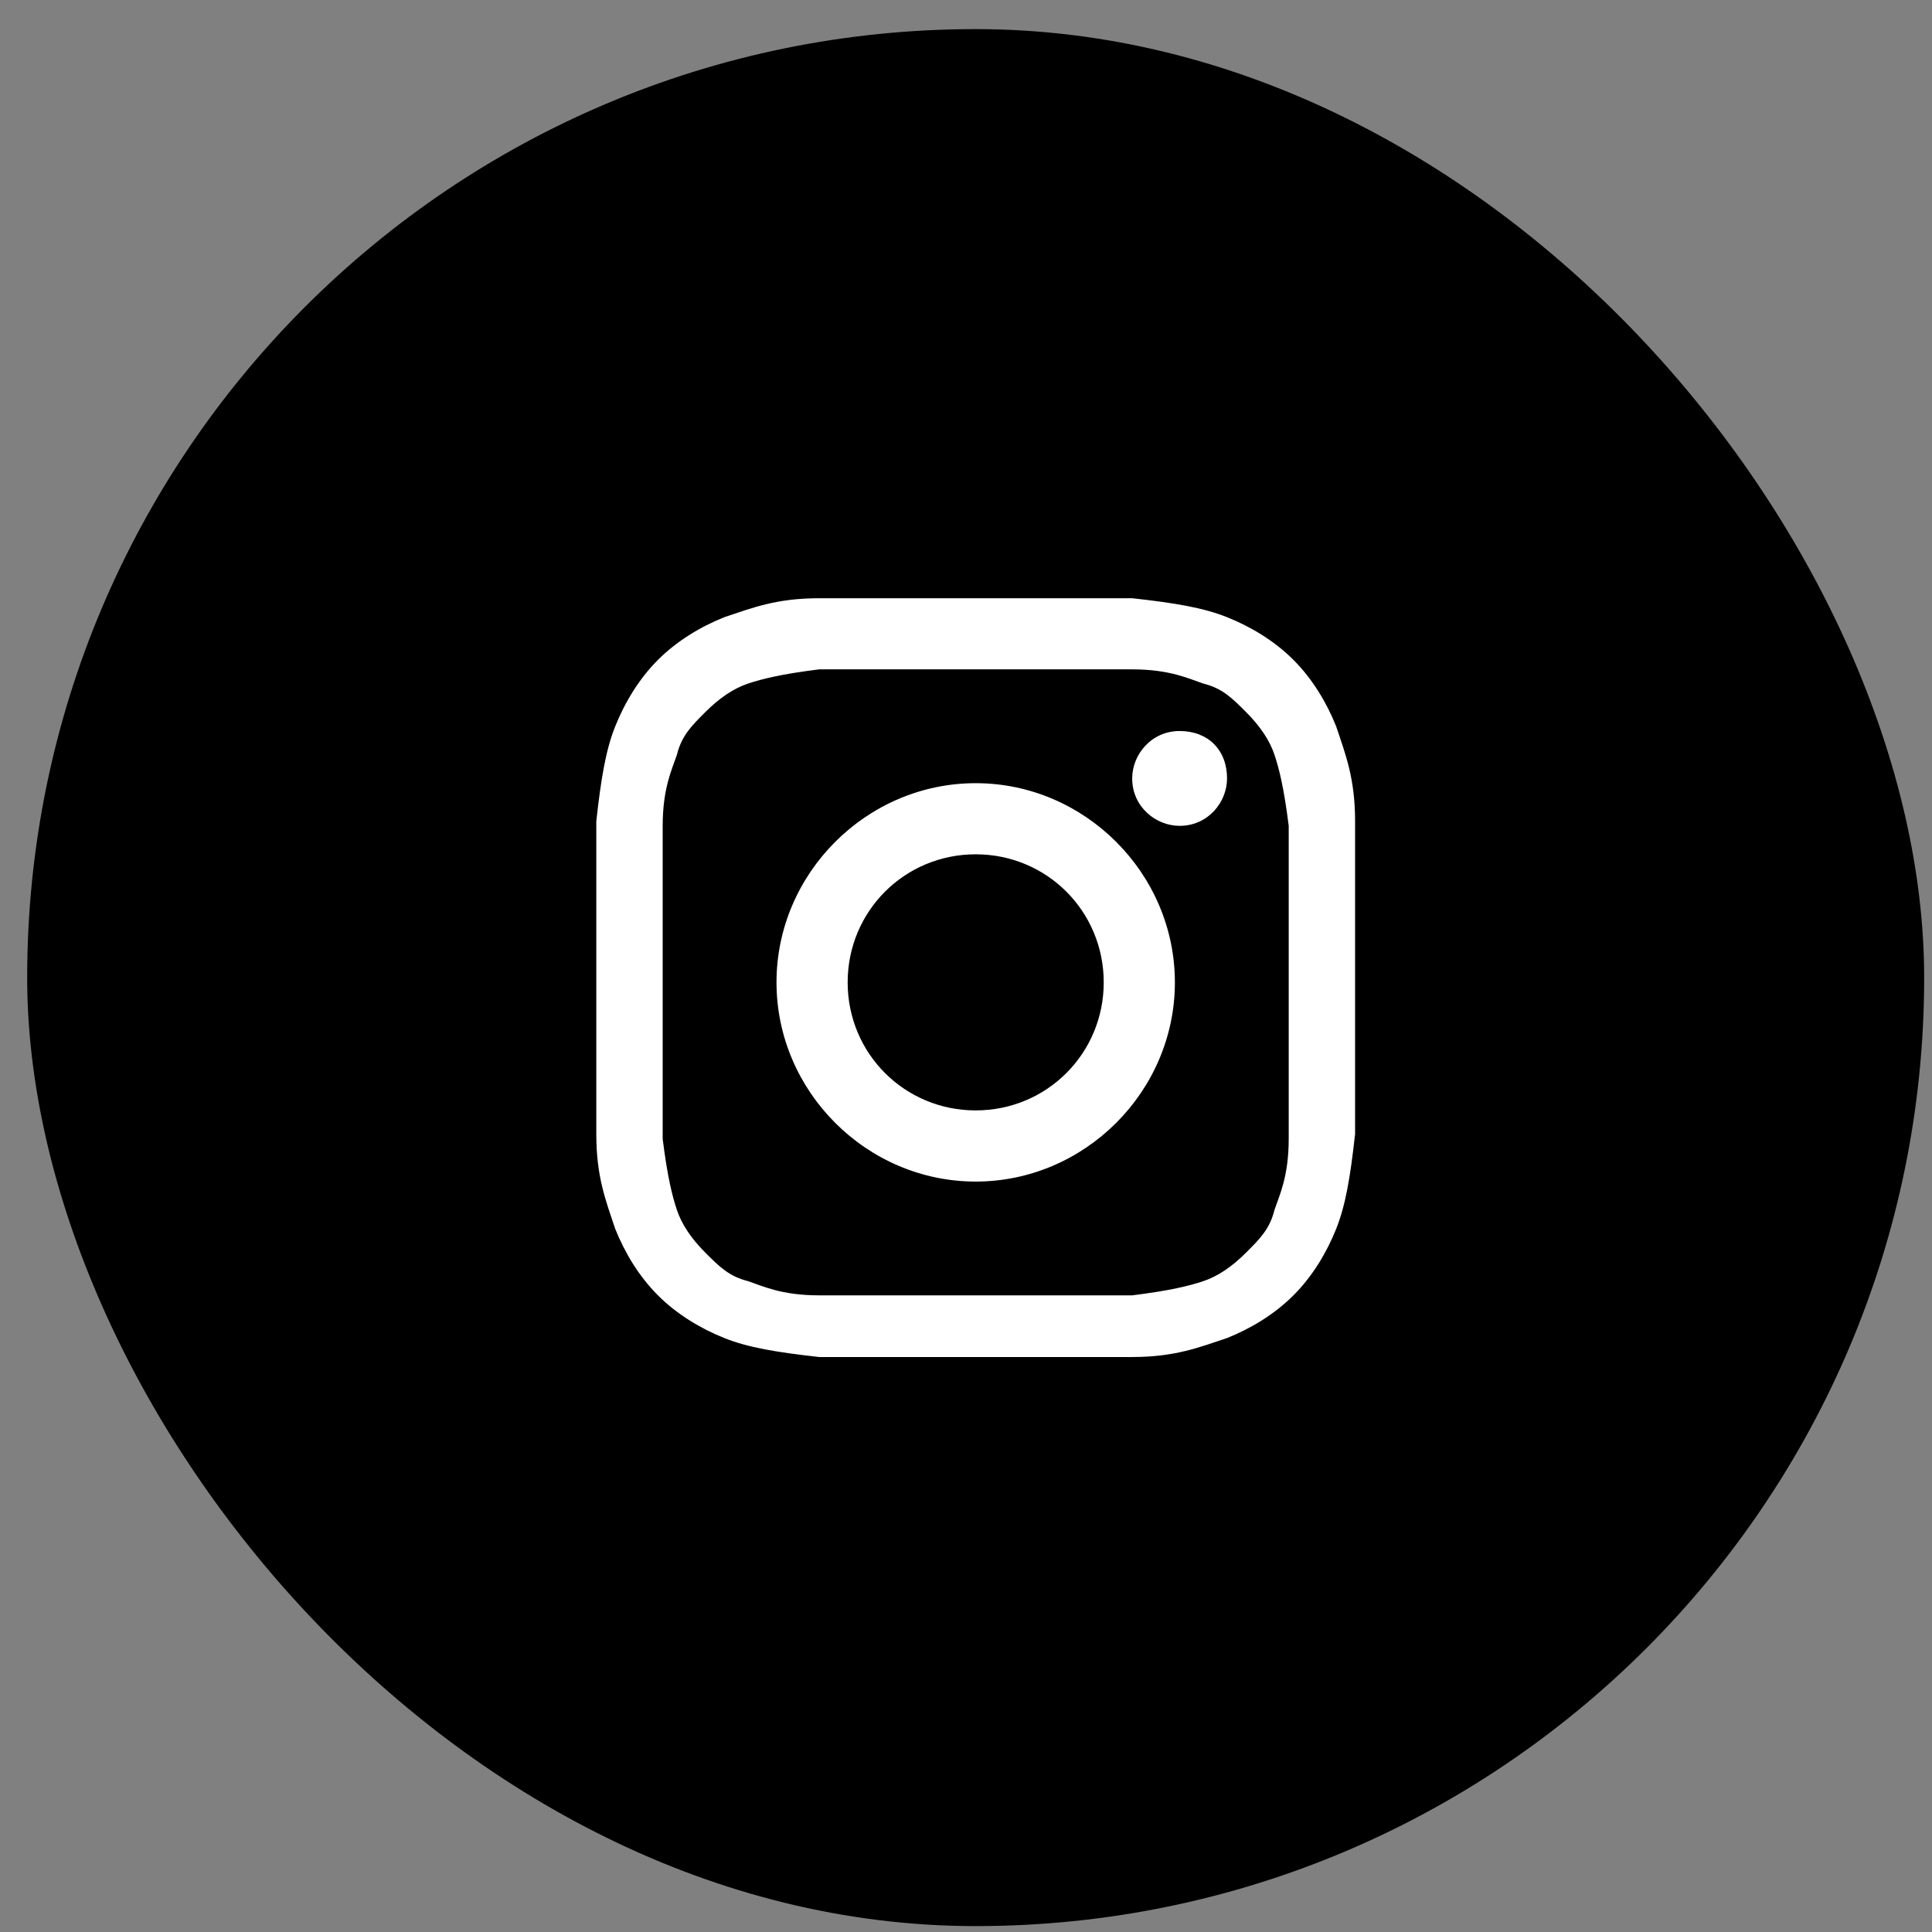
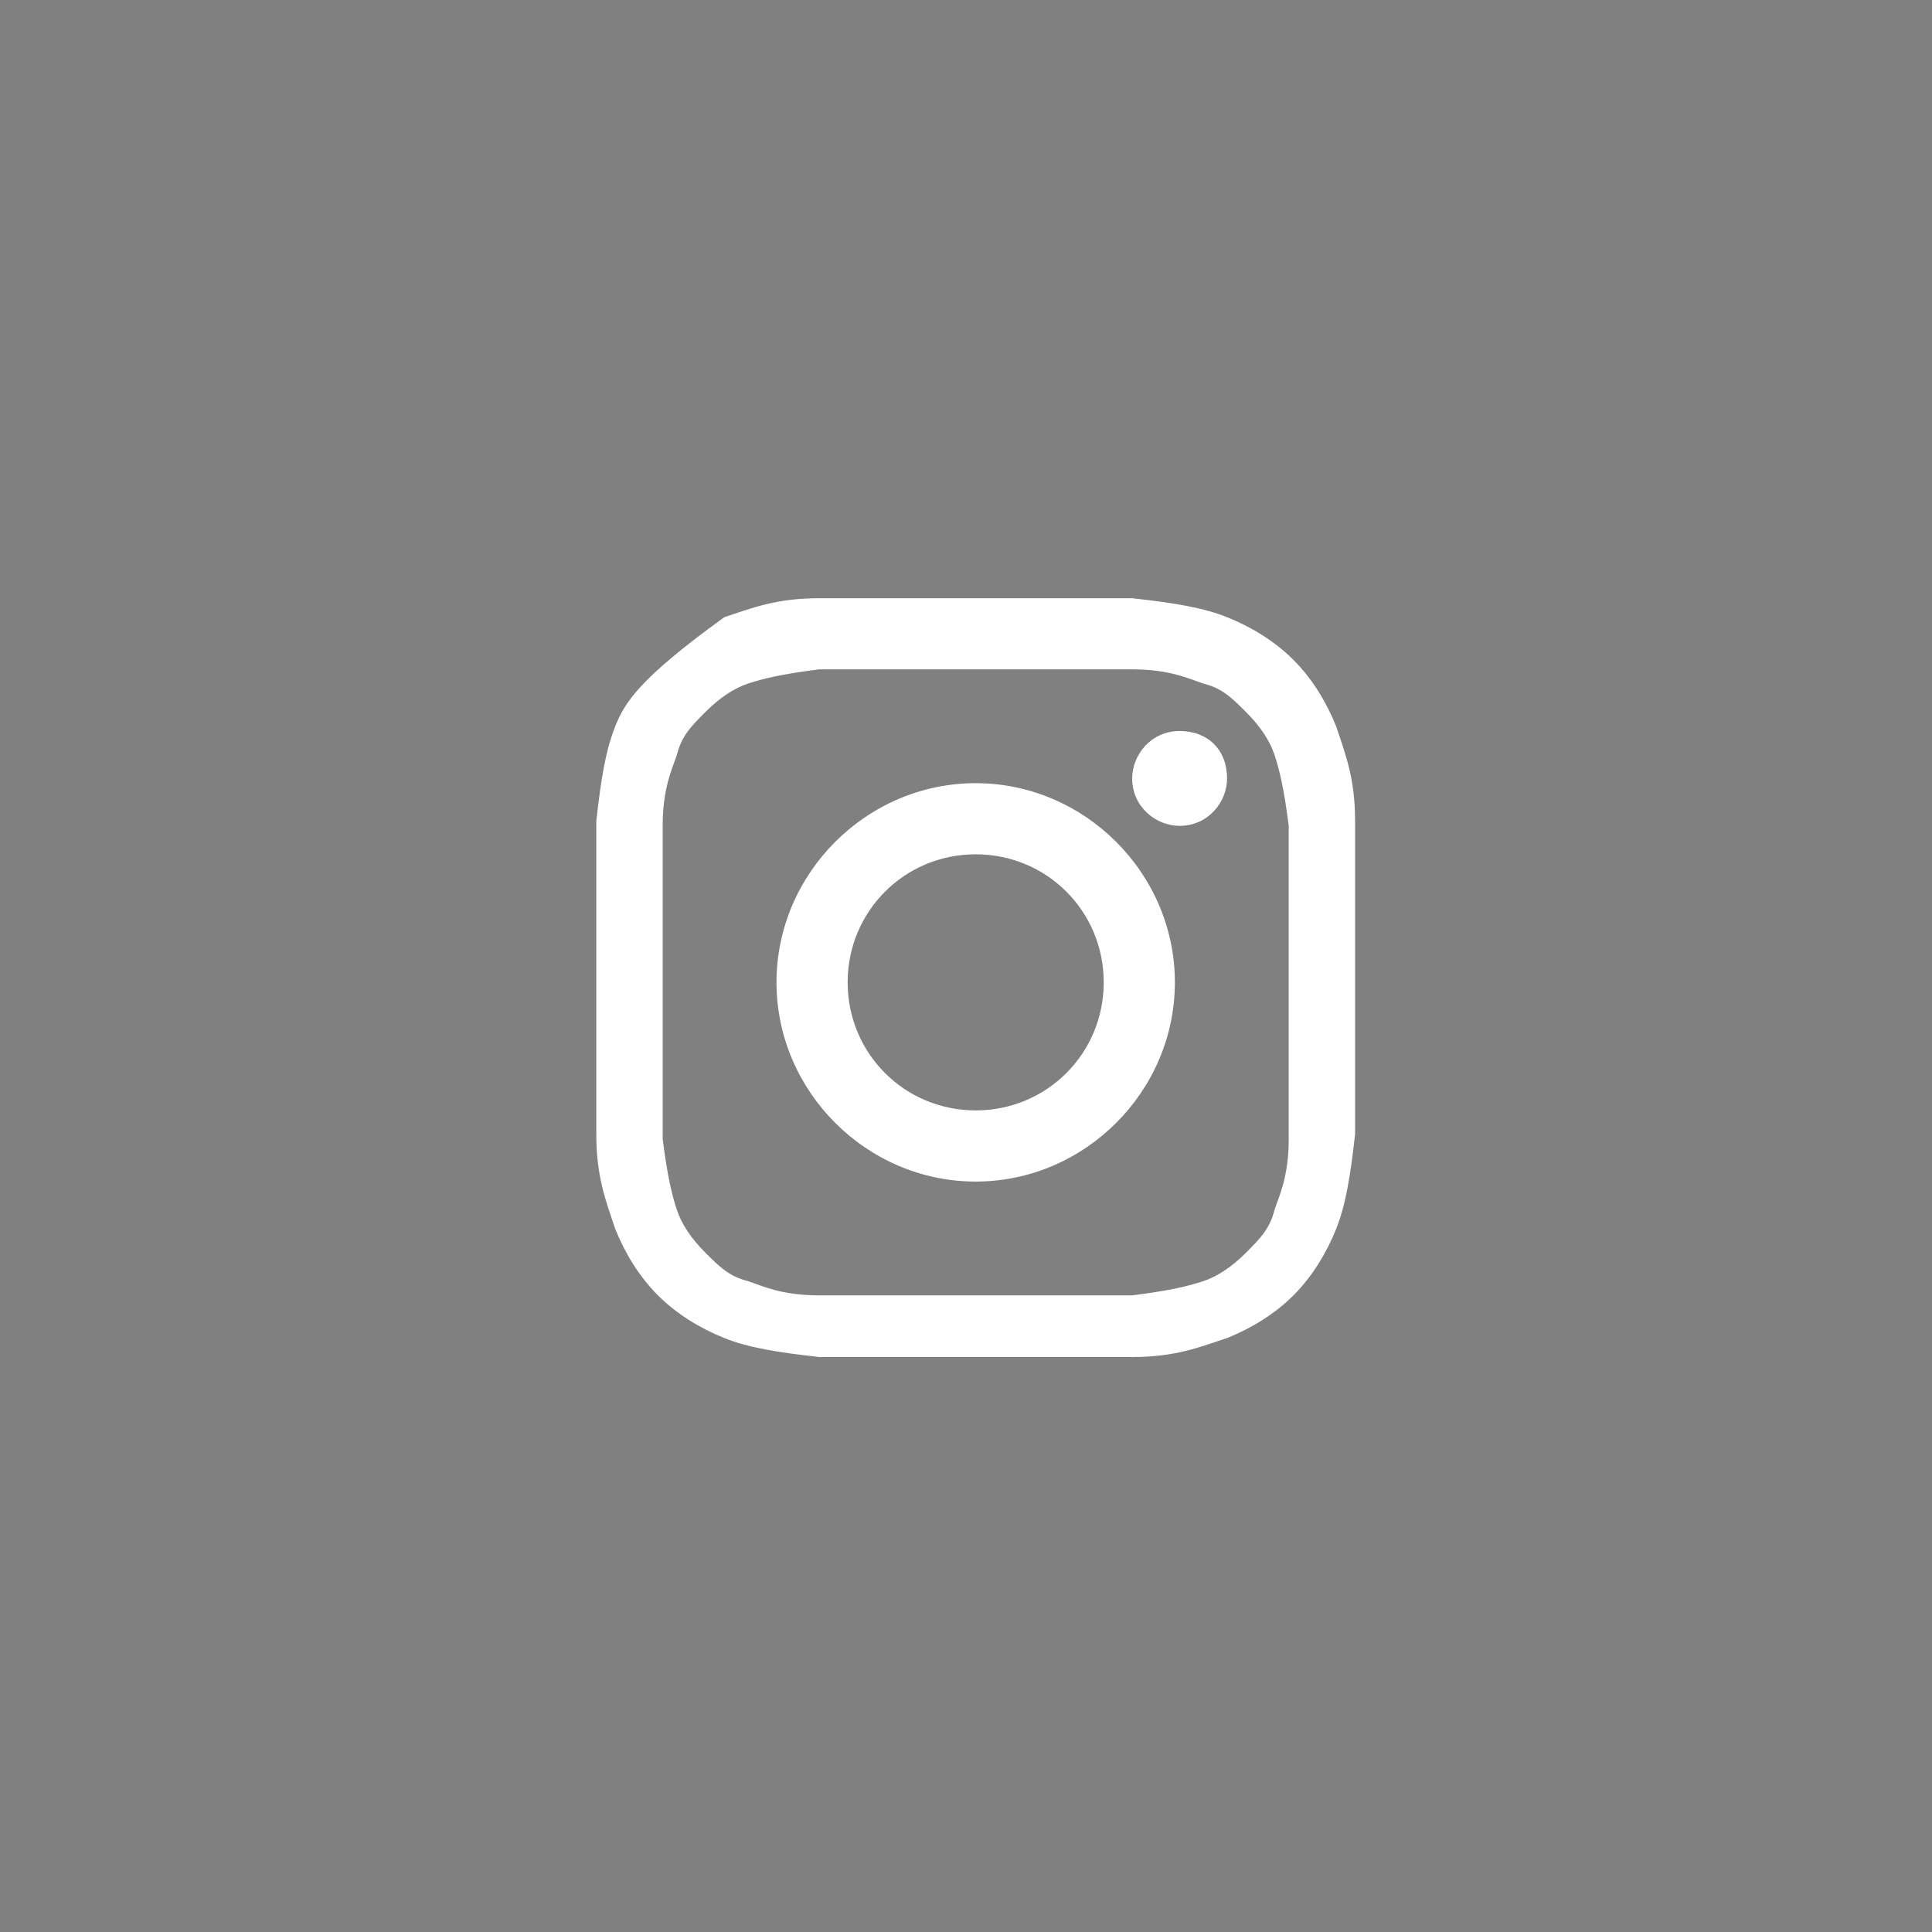
<svg xmlns="http://www.w3.org/2000/svg" width="59" height="59" viewBox="0 0 59 59" fill="none">
  <rect x="0" y="0" width="59" height="59" fill="#808080" stroke="none" />
-   <rect x="0.83" y="0.889" width="57.931" height="57.931" rx="28.966" fill="black" />
-   <path d="M29.796 20.441C32.982 20.441 33.272 20.441 34.575 20.441C35.734 20.441 36.313 20.731 36.748 20.875C37.327 21.02 37.617 21.31 38.051 21.744C38.486 22.179 38.775 22.613 38.92 23.048C39.065 23.482 39.21 24.062 39.355 25.22C39.355 26.524 39.355 26.813 39.355 30C39.355 33.186 39.355 33.476 39.355 34.779C39.355 35.938 39.065 36.517 38.92 36.951C38.775 37.531 38.486 37.82 38.051 38.255C37.617 38.689 37.182 38.979 36.748 39.124C36.313 39.269 35.734 39.413 34.575 39.558C33.272 39.558 32.982 39.558 29.796 39.558C26.61 39.558 26.32 39.558 25.017 39.558C23.858 39.558 23.279 39.269 22.844 39.124C22.265 38.979 21.975 38.689 21.541 38.255C21.106 37.82 20.817 37.386 20.672 36.951C20.527 36.517 20.382 35.938 20.237 34.779C20.237 33.476 20.237 33.186 20.237 30C20.237 26.813 20.237 26.524 20.237 25.22C20.237 24.062 20.527 23.482 20.672 23.048C20.817 22.469 21.106 22.179 21.541 21.744C21.975 21.31 22.41 21.02 22.844 20.875C23.279 20.731 23.858 20.586 25.017 20.441C26.32 20.441 26.61 20.441 29.796 20.441ZM29.796 18.269C26.61 18.269 26.175 18.269 25.017 18.269C23.713 18.269 22.989 18.558 22.12 18.848C21.396 19.137 20.672 19.572 20.093 20.151C19.513 20.731 19.079 21.455 18.789 22.179C18.499 22.903 18.355 23.772 18.21 25.076C18.21 26.379 18.21 26.669 18.21 29.855C18.21 33.041 18.21 33.476 18.21 34.634C18.21 35.938 18.499 36.662 18.789 37.531C19.079 38.255 19.513 38.979 20.093 39.558C20.672 40.138 21.396 40.572 22.12 40.862C22.844 41.151 23.713 41.296 25.017 41.441C26.32 41.441 26.61 41.441 29.796 41.441C32.982 41.441 33.417 41.441 34.575 41.441C35.879 41.441 36.603 41.151 37.472 40.862C38.196 40.572 38.92 40.138 39.499 39.558C40.079 38.979 40.513 38.255 40.803 37.531C41.093 36.807 41.237 35.938 41.382 34.634C41.382 33.331 41.382 33.041 41.382 29.855C41.382 26.669 41.382 26.234 41.382 25.076C41.382 23.772 41.093 23.048 40.803 22.179C40.513 21.455 40.079 20.731 39.499 20.151C38.92 19.572 38.196 19.137 37.472 18.848C36.748 18.558 35.879 18.413 34.575 18.269C33.417 18.269 32.982 18.269 29.796 18.269ZM29.796 23.917C26.465 23.917 23.713 26.669 23.713 30C23.713 33.331 26.465 36.083 29.796 36.083C33.127 36.083 35.879 33.331 35.879 30C35.879 26.669 33.127 23.917 29.796 23.917ZM29.796 33.91C27.624 33.91 25.886 32.172 25.886 30C25.886 27.827 27.624 26.089 29.796 26.089C31.968 26.089 33.706 27.827 33.706 30C33.706 32.172 31.968 33.91 29.796 33.91ZM37.472 23.772C37.472 24.496 36.893 25.22 36.024 25.22C35.3 25.22 34.575 24.641 34.575 23.772C34.575 23.048 35.155 22.324 36.024 22.324C36.893 22.324 37.472 22.903 37.472 23.772Z" fill="white" />
+   <path d="M29.796 20.441C32.982 20.441 33.272 20.441 34.575 20.441C35.734 20.441 36.313 20.731 36.748 20.875C37.327 21.02 37.617 21.31 38.051 21.744C38.486 22.179 38.775 22.613 38.92 23.048C39.065 23.482 39.21 24.062 39.355 25.22C39.355 26.524 39.355 26.813 39.355 30C39.355 33.186 39.355 33.476 39.355 34.779C39.355 35.938 39.065 36.517 38.92 36.951C38.775 37.531 38.486 37.82 38.051 38.255C37.617 38.689 37.182 38.979 36.748 39.124C36.313 39.269 35.734 39.413 34.575 39.558C33.272 39.558 32.982 39.558 29.796 39.558C26.61 39.558 26.32 39.558 25.017 39.558C23.858 39.558 23.279 39.269 22.844 39.124C22.265 38.979 21.975 38.689 21.541 38.255C21.106 37.82 20.817 37.386 20.672 36.951C20.527 36.517 20.382 35.938 20.237 34.779C20.237 33.476 20.237 33.186 20.237 30C20.237 26.813 20.237 26.524 20.237 25.22C20.237 24.062 20.527 23.482 20.672 23.048C20.817 22.469 21.106 22.179 21.541 21.744C21.975 21.31 22.41 21.02 22.844 20.875C23.279 20.731 23.858 20.586 25.017 20.441C26.32 20.441 26.61 20.441 29.796 20.441ZM29.796 18.269C26.61 18.269 26.175 18.269 25.017 18.269C23.713 18.269 22.989 18.558 22.12 18.848C19.513 20.731 19.079 21.455 18.789 22.179C18.499 22.903 18.355 23.772 18.21 25.076C18.21 26.379 18.21 26.669 18.21 29.855C18.21 33.041 18.21 33.476 18.21 34.634C18.21 35.938 18.499 36.662 18.789 37.531C19.079 38.255 19.513 38.979 20.093 39.558C20.672 40.138 21.396 40.572 22.12 40.862C22.844 41.151 23.713 41.296 25.017 41.441C26.32 41.441 26.61 41.441 29.796 41.441C32.982 41.441 33.417 41.441 34.575 41.441C35.879 41.441 36.603 41.151 37.472 40.862C38.196 40.572 38.92 40.138 39.499 39.558C40.079 38.979 40.513 38.255 40.803 37.531C41.093 36.807 41.237 35.938 41.382 34.634C41.382 33.331 41.382 33.041 41.382 29.855C41.382 26.669 41.382 26.234 41.382 25.076C41.382 23.772 41.093 23.048 40.803 22.179C40.513 21.455 40.079 20.731 39.499 20.151C38.92 19.572 38.196 19.137 37.472 18.848C36.748 18.558 35.879 18.413 34.575 18.269C33.417 18.269 32.982 18.269 29.796 18.269ZM29.796 23.917C26.465 23.917 23.713 26.669 23.713 30C23.713 33.331 26.465 36.083 29.796 36.083C33.127 36.083 35.879 33.331 35.879 30C35.879 26.669 33.127 23.917 29.796 23.917ZM29.796 33.91C27.624 33.91 25.886 32.172 25.886 30C25.886 27.827 27.624 26.089 29.796 26.089C31.968 26.089 33.706 27.827 33.706 30C33.706 32.172 31.968 33.91 29.796 33.91ZM37.472 23.772C37.472 24.496 36.893 25.22 36.024 25.22C35.3 25.22 34.575 24.641 34.575 23.772C34.575 23.048 35.155 22.324 36.024 22.324C36.893 22.324 37.472 22.903 37.472 23.772Z" fill="white" />
</svg>